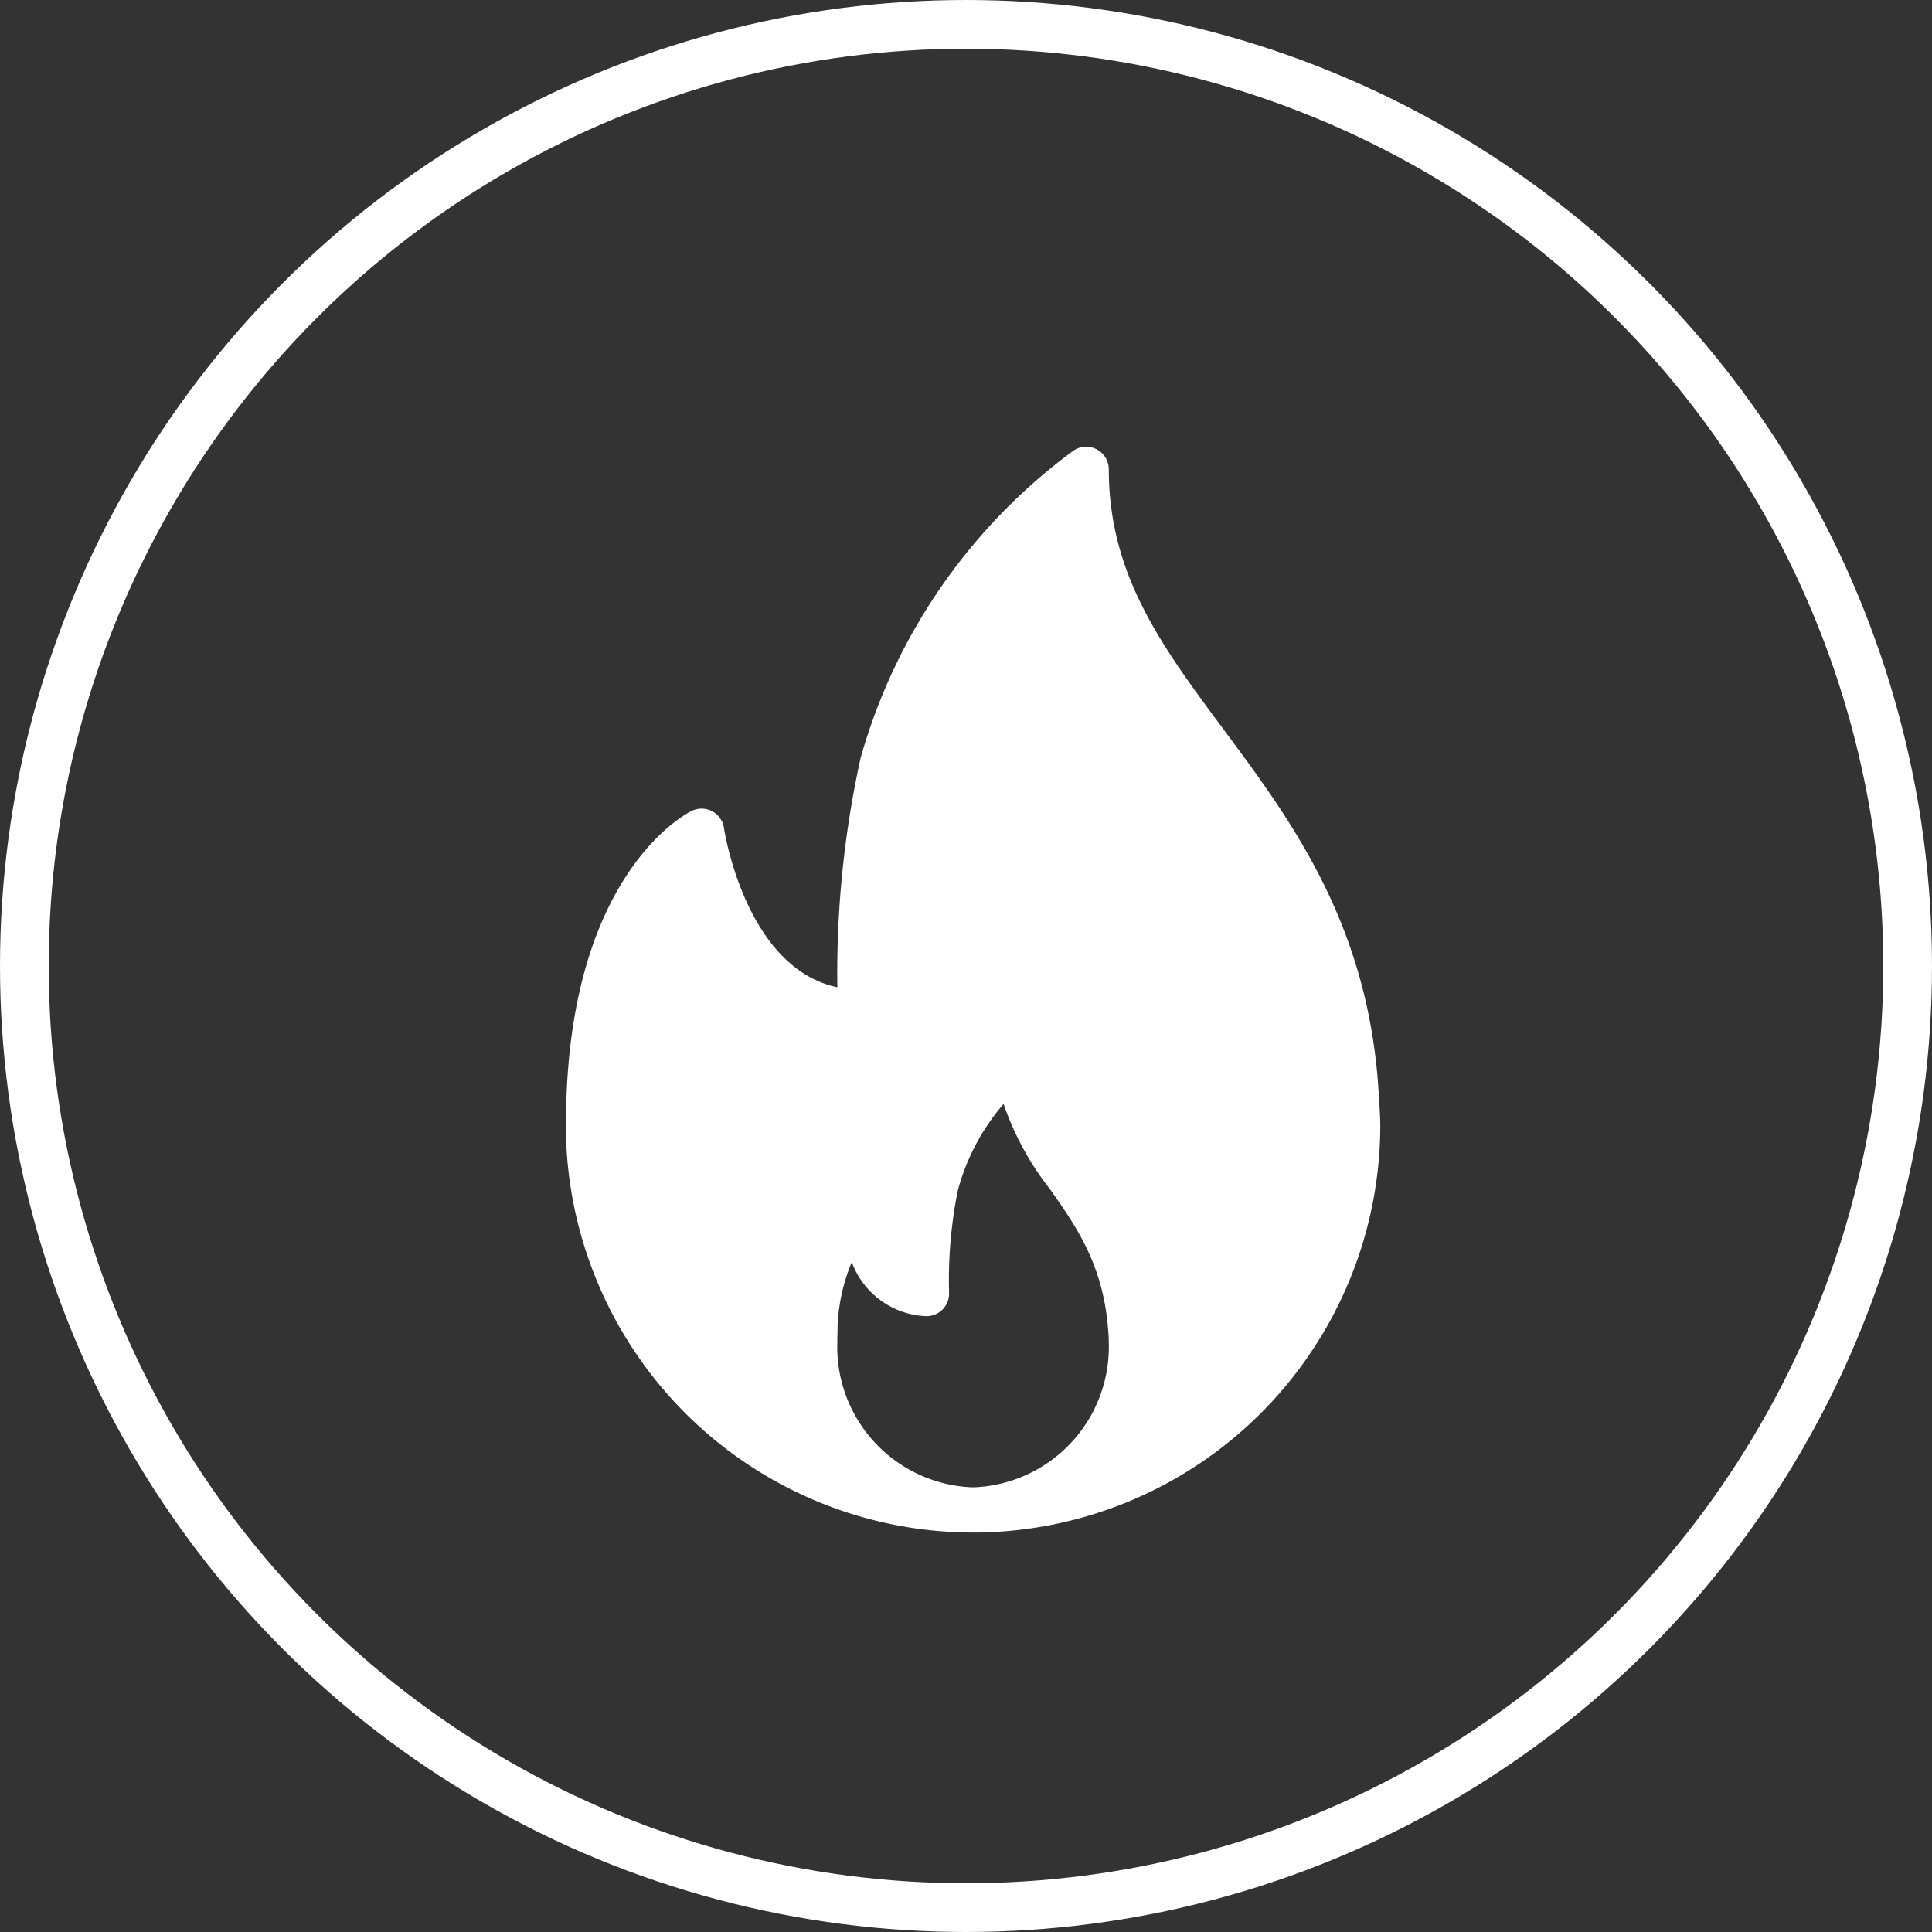
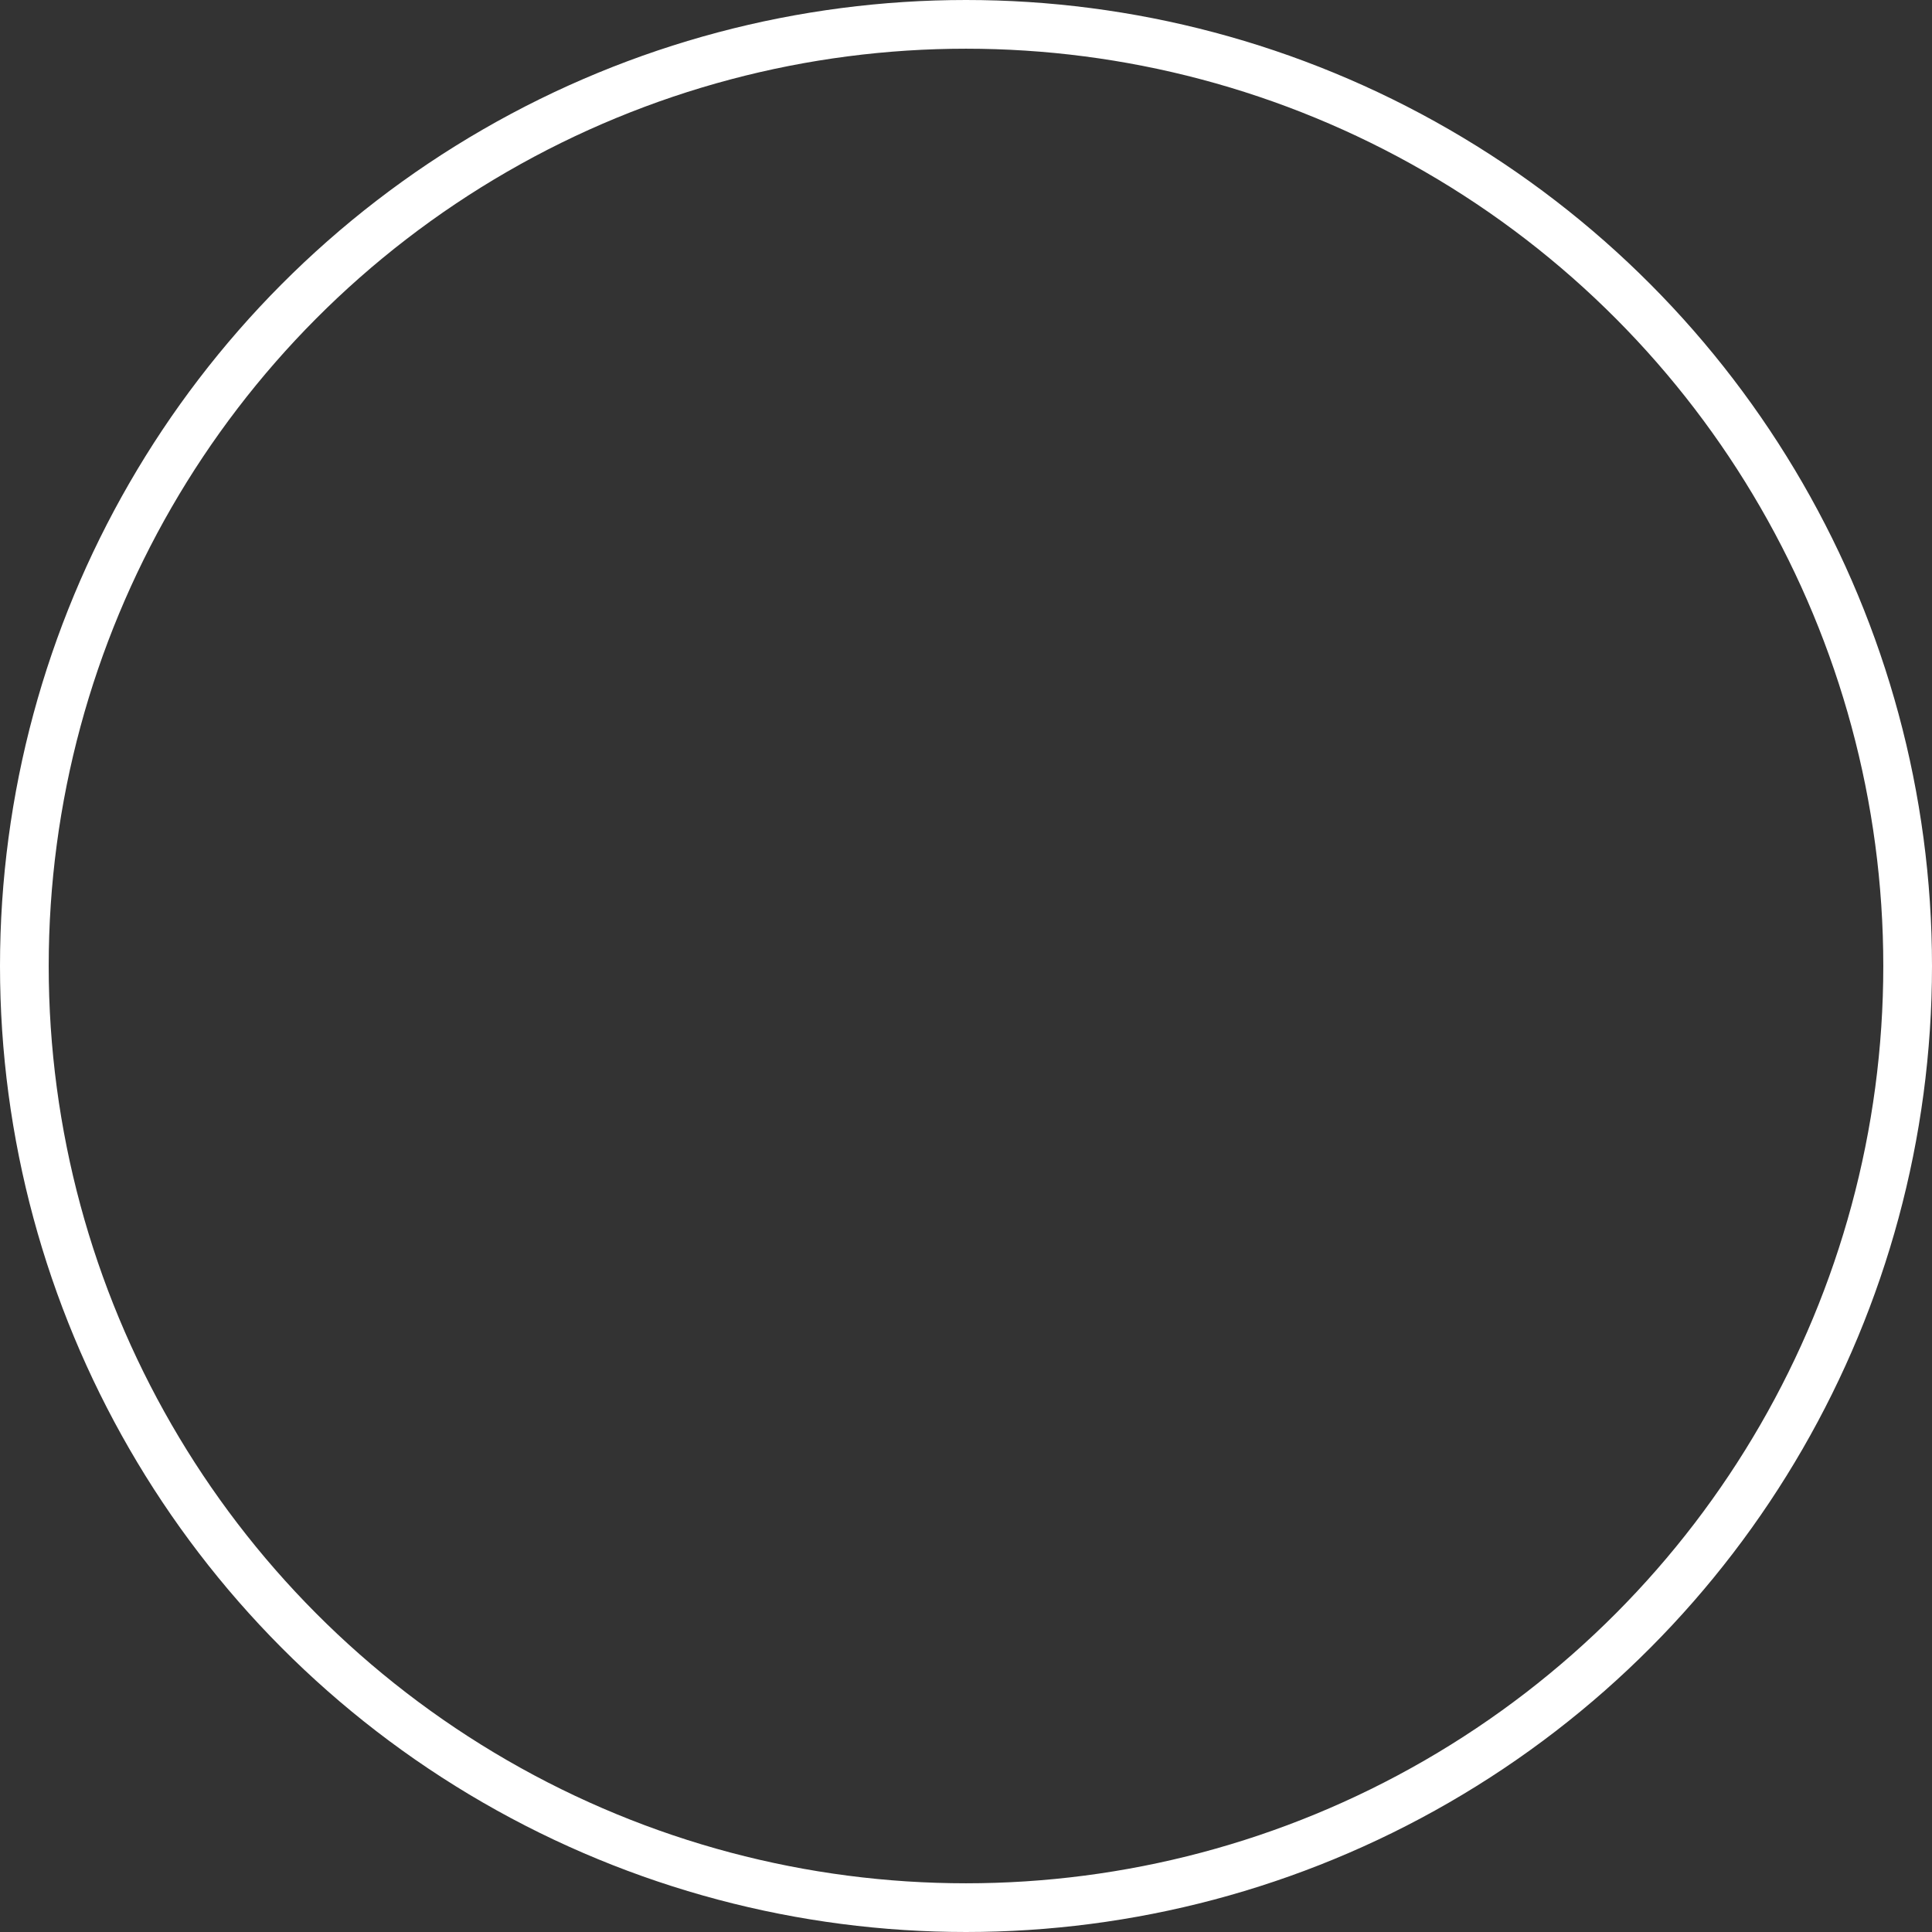
<svg xmlns="http://www.w3.org/2000/svg" width="119" height="119" viewBox="0 0 119 119">
  <rect x="0" y="0" width="119" height="119" fill="#333333" stroke="none" />
  <g id="uslugi_ico3" transform="translate(-1051 -1325.165)">
    <g id="Group_5" data-name="Group 5" transform="translate(1085.853 1352.677)">
      <g id="Group_4" data-name="Group 4" transform="translate(0 0)">
-         <path id="Path_33" data-name="Path 33" d="M114.022,39.161c-.766-9.975-5.411-16.226-9.508-21.743C100.72,12.311,97.443,7.9,97.443,1.4a1.4,1.4,0,0,0-.757-1.24,1.38,1.38,0,0,0-1.448.106A35.439,35.439,0,0,0,82.157,19.168,61.711,61.711,0,0,0,80.724,33.3c-5.683-1.214-6.97-9.714-6.984-9.807a1.393,1.393,0,0,0-1.988-1.057c-.3.144-7.314,3.709-7.723,17.944C64,40.854,64,41.329,64,41.8A25.111,25.111,0,0,0,89.082,66.884a.2.2,0,0,0,.056,0h.018A25.111,25.111,0,0,0,114.165,41.8C114.165,41.108,114.022,39.161,114.022,39.161ZM89.082,64.1a8.656,8.656,0,0,1-8.361-8.906c0-.167,0-.336.011-.543a11.3,11.3,0,0,1,.88-4.425,5.089,5.089,0,0,0,4.6,3.332,1.393,1.393,0,0,0,1.394-1.393,27.875,27.875,0,0,1,.535-6.338,13.475,13.475,0,0,1,2.821-5.342,17.955,17.955,0,0,0,2.873,5.27c1.613,2.291,3.28,4.66,3.572,8.7.018.239.035.48.035.739A8.656,8.656,0,0,1,89.082,64.1Z" transform="translate(-64 0)" fill="#fff" />
-       </g>
+         </g>
    </g>
    <g id="Ellipse_3" data-name="Ellipse 3" transform="translate(1051 1325.165)" fill="none" stroke="#fff" stroke-width="3">
-       <circle cx="59.5" cy="59.5" r="59.5" stroke="none" />
      <circle cx="59.5" cy="59.5" r="58" fill="none" />
    </g>
  </g>
</svg>